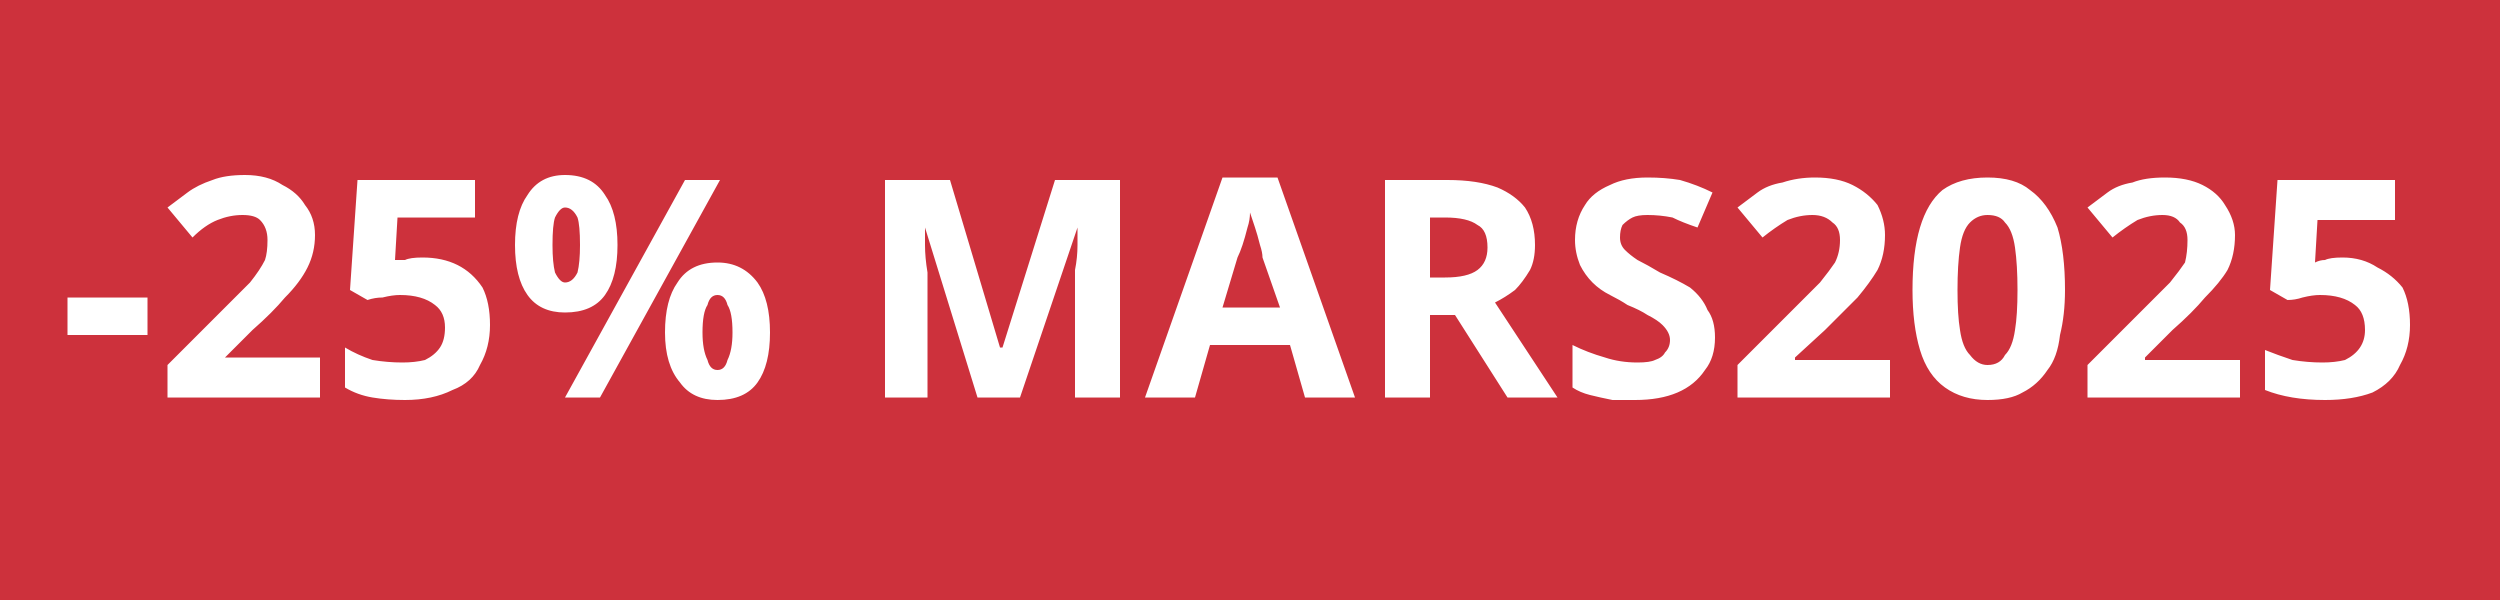
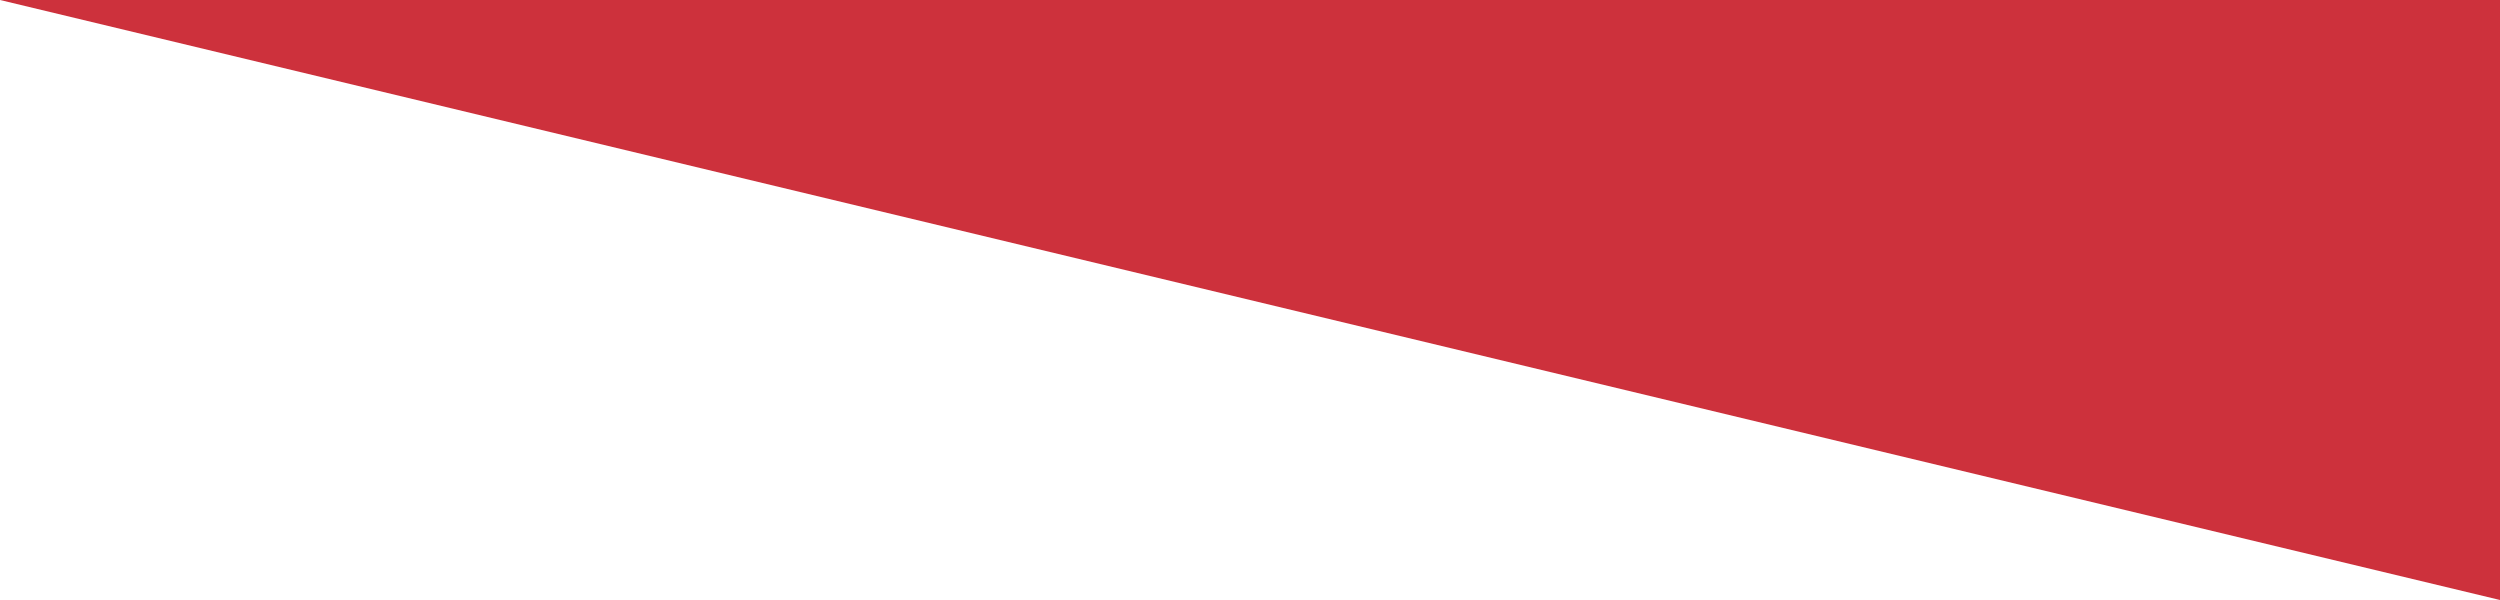
<svg xmlns="http://www.w3.org/2000/svg" version="1.2" viewBox="0 0 100 24" width="100" height="24">
  <title>FlagFevrier_2025</title>
  <style>
		.s0 { fill: #cd313c } 
		.s1 { fill: #ffffff } 
	</style>
-   <path class="s0" d="m0 0h100v24h-100z" />
-   <path id="-25% MARS2025" fill-rule="evenodd" class="s1" d="m5.9 13.4h-3.2v-1.5h3.2zm6.9 0.9v1.6h-6.1v-1.3l2.2-2.2q0.7-0.7 1.1-1.1 0.4-0.5 0.6-0.9 0.1-0.3 0.1-0.8 0-0.5-0.3-0.8-0.2-0.2-0.7-0.2-0.5 0-1 0.2-0.5 0.2-1 0.7l-1-1.2q0.4-0.3 0.8-0.6 0.4-0.3 1-0.5 0.5-0.2 1.3-0.2 0.9 0 1.5 0.4 0.6 0.3 0.9 0.8 0.4 0.5 0.4 1.2 0 0.7-0.3 1.3-0.3 0.6-0.9 1.2-0.5 0.6-1.3 1.3l-1.1 1.1zm4.1-4q0.8 0 1.4 0.3 0.6 0.3 1 0.9 0.3 0.6 0.3 1.5 0 0.9-0.4 1.6-0.3 0.7-1.1 1-0.8 0.4-1.9 0.4-0.7 0-1.3-0.1-0.6-0.1-1.1-0.4v-1.6q0.5 0.3 1.1 0.5 0.6 0.1 1.2 0.1 0.5 0 0.9-0.1 0.4-0.2 0.6-0.5 0.2-0.3 0.2-0.8 0-0.6-0.4-0.9-0.5-0.4-1.4-0.4-0.3 0-0.7 0.1-0.3 0-0.6 0.1l-0.7-0.4 0.3-4.4h4.7v1.5h-3.1l-0.1 1.7q0.2 0 0.4 0 0.2-0.1 0.7-0.1zm5.7-3.3q1.1 0 1.6 0.8 0.5 0.7 0.5 2 0 1.3-0.5 2-0.5 0.7-1.6 0.7-1 0-1.5-0.7-0.5-0.7-0.5-2 0-1.3 0.5-2 0.5-0.8 1.5-0.8zm0 1.3q-0.2 0-0.4 0.4-0.1 0.3-0.1 1.1 0 0.7 0.1 1.1 0.2 0.4 0.4 0.4 0.3 0 0.5-0.4 0.1-0.4 0.1-1.1 0-0.8-0.1-1.1-0.2-0.4-0.5-0.4zm4.8-1.1h1.4l-4.8 8.7h-1.4zm1.3 3.3q1 0 1.6 0.8 0.5 0.7 0.5 2 0 1.3-0.5 2-0.5 0.7-1.6 0.7-1 0-1.5-0.7-0.6-0.7-0.6-2 0-1.3 0.5-2 0.5-0.8 1.6-0.8zm0 1.3q-0.3 0-0.4 0.4-0.2 0.3-0.2 1.1 0 0.7 0.2 1.1 0.1 0.4 0.4 0.4 0.3 0 0.4-0.4 0.2-0.4 0.2-1.1 0-0.8-0.2-1.1-0.1-0.4-0.4-0.4zm12.1 4.1h-1.7l-2.1-6.8q0 0.2 0 0.7 0 0.5 0.1 1.1 0 0.5 0 1v4h-1.7v-8.7h2.6l2 6.7h0.1l2.1-6.7h2.6v8.7h-1.8v-4.1q0-0.4 0-1 0.1-0.5 0.1-1 0-0.5 0-0.7zm13.4 0h-2l-0.6-2.1h-3.2l-0.6 2.1h-2l3.1-8.8h2.2zm-5.3-3.6h2.3l-0.7-2q0-0.2-0.1-0.5-0.1-0.4-0.2-0.7-0.1-0.3-0.2-0.6 0 0.3-0.1 0.6-0.1 0.4-0.2 0.7-0.1 0.3-0.2 0.5zm6.5-5.1h2.5q1.2 0 2 0.3 0.7 0.3 1.1 0.8 0.4 0.6 0.4 1.5 0 0.6-0.2 1-0.3 0.5-0.6 0.8-0.4 0.3-0.8 0.5l2.5 3.8h-2l-2.1-3.3h-1v3.3h-1.8zm2.4 1.5h-0.6v2.4h0.6q0.9 0 1.3-0.3 0.4-0.3 0.4-0.9 0-0.7-0.4-0.9-0.4-0.3-1.3-0.3zm10.8 4.8q0 0.8-0.4 1.3-0.4 0.6-1.1 0.9-0.7 0.3-1.7 0.3-0.5 0-0.9 0-0.5-0.1-0.9-0.2-0.4-0.1-0.7-0.3v-1.7q0.6 0.3 1.3 0.5 0.6 0.2 1.3 0.2 0.5 0 0.7-0.1 0.3-0.1 0.4-0.3 0.2-0.2 0.2-0.5 0-0.3-0.3-0.6-0.2-0.2-0.6-0.4-0.3-0.2-0.8-0.4-0.3-0.2-0.7-0.4-0.4-0.2-0.7-0.5-0.3-0.3-0.5-0.7-0.2-0.5-0.2-1 0-0.8 0.4-1.4 0.3-0.5 1-0.8 0.6-0.3 1.5-0.3 0.7 0 1.3 0.1 0.7 0.2 1.3 0.5l-0.6 1.4q-0.6-0.2-1-0.4-0.5-0.1-1-0.1-0.4 0-0.6 0.1-0.2 0.1-0.4 0.3-0.1 0.2-0.1 0.5 0 0.3 0.2 0.5 0.2 0.2 0.5 0.4 0.4 0.2 0.9 0.5 0.7 0.3 1.2 0.6 0.5 0.4 0.7 0.9 0.3 0.4 0.3 1.1zm7 0.9v1.5h-6.1v-1.3l2.2-2.2q0.7-0.7 1.1-1.1 0.4-0.5 0.6-0.8 0.2-0.4 0.2-0.9 0-0.5-0.3-0.7-0.3-0.3-0.8-0.3-0.5 0-1 0.2-0.5 0.3-1 0.7l-1-1.2q0.4-0.3 0.8-0.6 0.4-0.3 1-0.4 0.6-0.2 1.3-0.2 0.9 0 1.5 0.3 0.6 0.3 1 0.8 0.3 0.6 0.3 1.2 0 0.8-0.3 1.4-0.3 0.5-0.8 1.1-0.6 0.6-1.3 1.3l-1.2 1.1v0.1zm7-2.8q0 1-0.2 1.8-0.1 0.9-0.5 1.4-0.4 0.6-1 0.9-0.5 0.3-1.4 0.3-1 0-1.7-0.5-0.7-0.5-1-1.5-0.3-1-0.3-2.4 0-1.5 0.3-2.5 0.3-1 0.9-1.5 0.7-0.5 1.8-0.5 1.1 0 1.7 0.5 0.7 0.5 1.1 1.5 0.3 1 0.3 2.5zm-4.3 0q0 1 0.1 1.6 0.1 0.7 0.4 1 0.3 0.4 0.7 0.4 0.5 0 0.7-0.4 0.3-0.3 0.4-1 0.1-0.6 0.1-1.6 0-1-0.1-1.7-0.1-0.7-0.4-1-0.2-0.3-0.7-0.3-0.4 0-0.7 0.3-0.3 0.3-0.4 1-0.1 0.7-0.1 1.7zm11.3 2.8v1.5h-6.1v-1.3l2.2-2.2q0.7-0.7 1.1-1.1 0.4-0.5 0.6-0.8 0.1-0.4 0.1-0.9 0-0.5-0.3-0.7-0.2-0.3-0.7-0.3-0.5 0-1 0.2-0.5 0.3-1 0.7l-1-1.2q0.4-0.3 0.8-0.6 0.4-0.3 1-0.4 0.5-0.2 1.3-0.2 0.9 0 1.5 0.3 0.6 0.3 0.9 0.8 0.4 0.6 0.4 1.2 0 0.8-0.3 1.4-0.3 0.5-0.9 1.1-0.5 0.6-1.3 1.3l-1.1 1.1v0.1zm4.1-4.1q0.8 0 1.4 0.4 0.6 0.3 1 0.8 0.3 0.6 0.3 1.5 0 0.9-0.4 1.6-0.3 0.7-1.1 1.1-0.8 0.3-1.9 0.3-0.7 0-1.3-0.1-0.6-0.1-1.1-0.3v-1.6q0.5 0.2 1.1 0.4 0.6 0.1 1.2 0.1 0.5 0 0.9-0.1 0.4-0.2 0.6-0.5 0.2-0.3 0.2-0.7 0-0.7-0.4-1-0.5-0.4-1.4-0.4-0.3 0-0.7 0.1-0.3 0.1-0.6 0.1l-0.7-0.4 0.3-4.4h4.7v1.6h-3.1l-0.1 1.7q0.2-0.1 0.4-0.1 0.2-0.1 0.7-0.1z" />
+   <path class="s0" d="m0 0h100v24z" />
</svg>